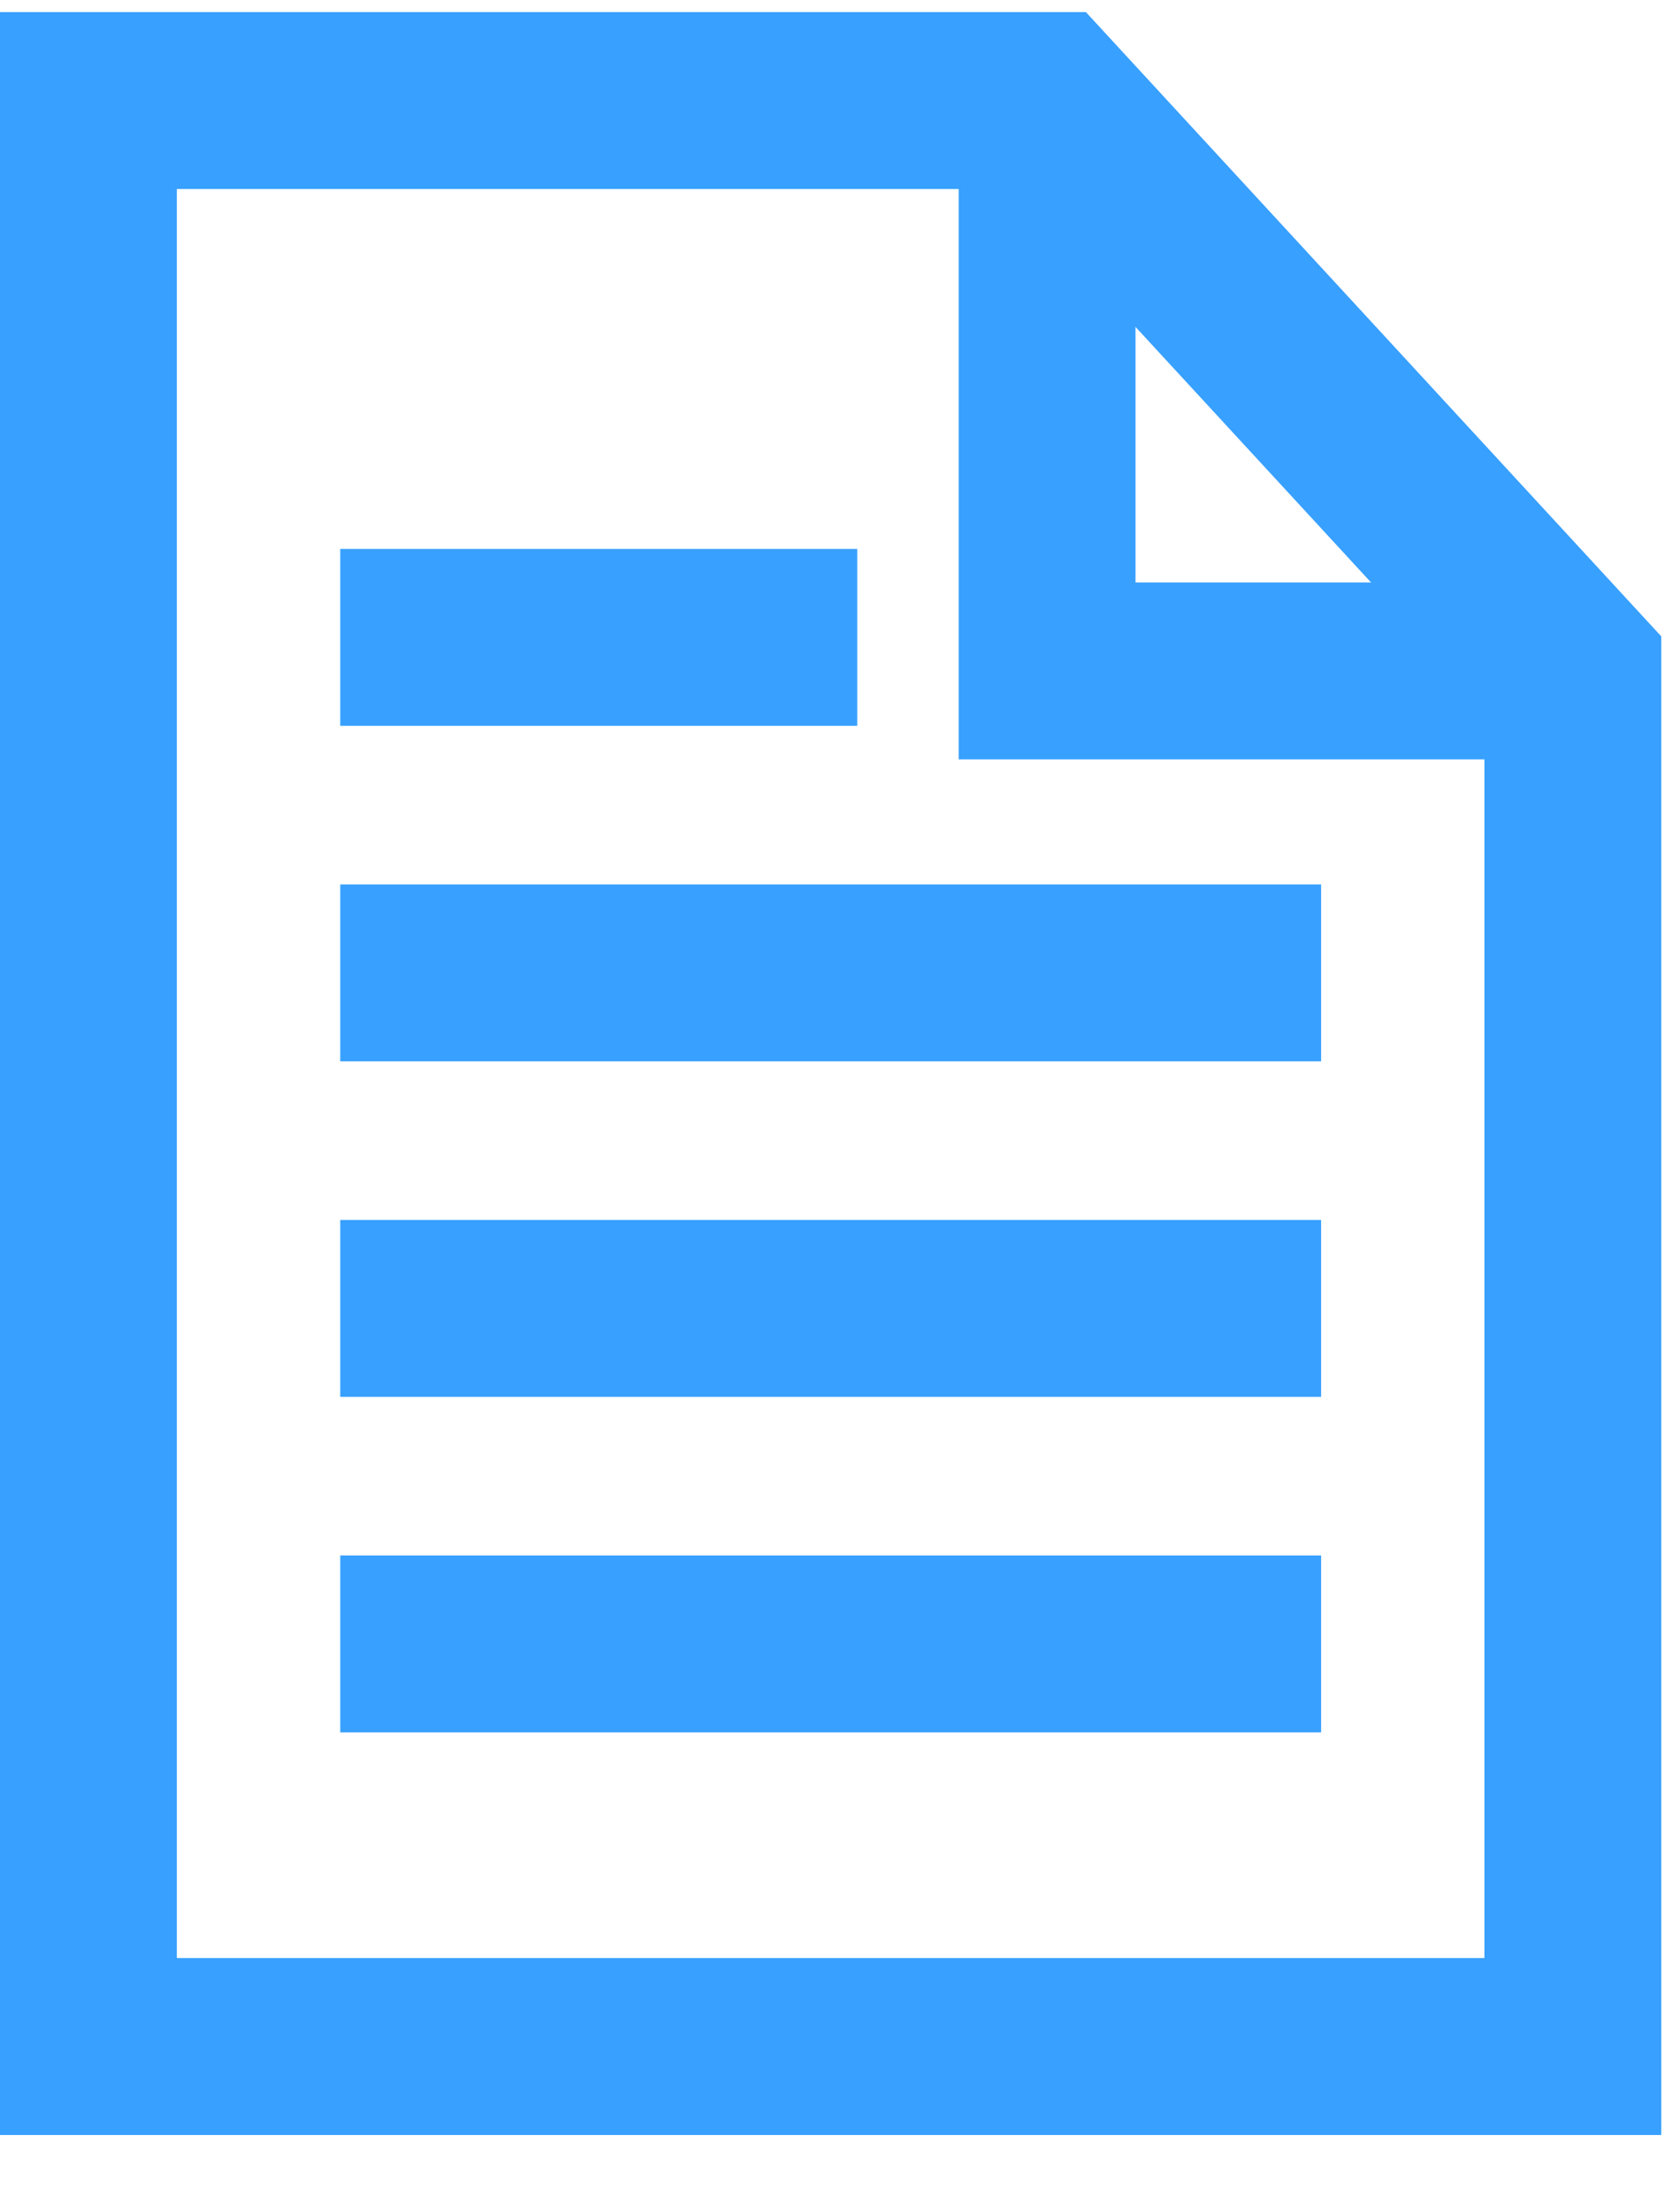
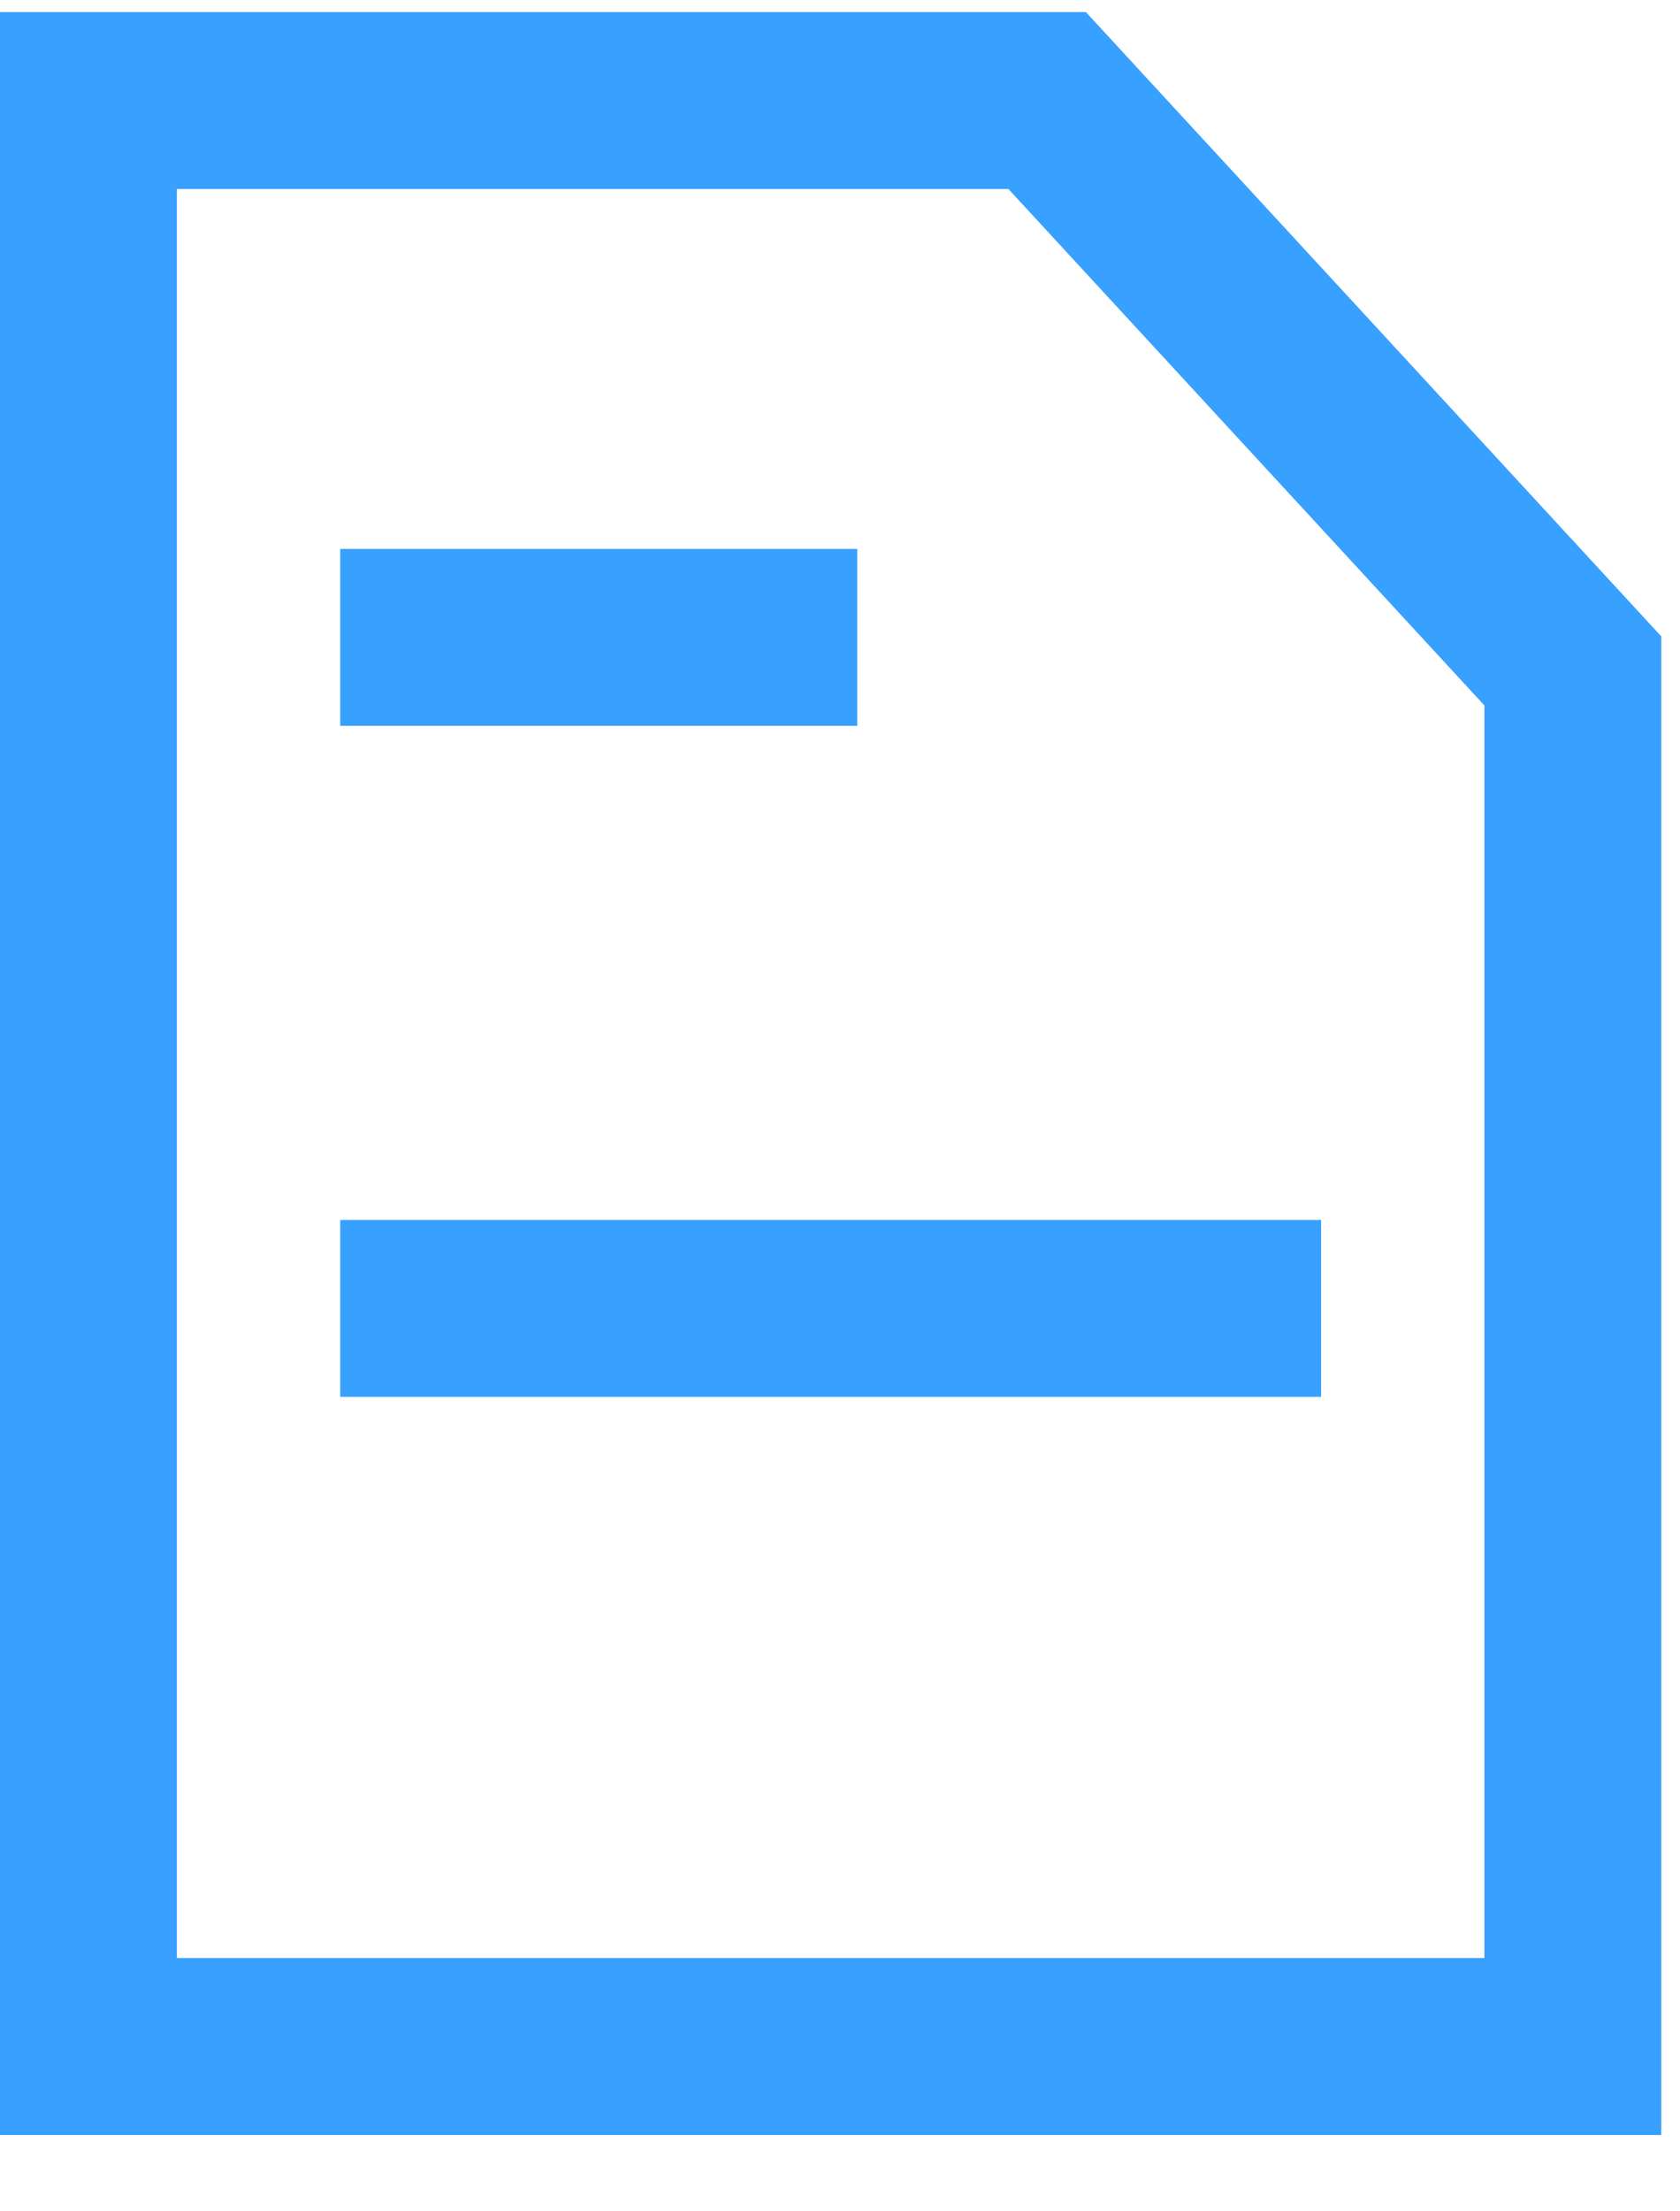
<svg xmlns="http://www.w3.org/2000/svg" width="19" height="25" viewBox="0 0 19 25" fill="none">
-   <path d="M17.788 7.585H11.842V1.137" stroke="#38A0FF" stroke-width="2" stroke-miterlimit="10" />
  <path d="M17.788 7.585V23.137H1V1.137H11.843L17.788 7.585Z" stroke="#38A0FF" stroke-width="2" stroke-miterlimit="10" stroke-linecap="square" />
-   <path d="M4.848 18.585H13.941" stroke="#38A0FF" stroke-width="2" stroke-miterlimit="10" stroke-linecap="square" />
  <path d="M4.848 14.792H13.941" stroke="#38A0FF" stroke-width="2" stroke-miterlimit="10" stroke-linecap="square" />
-   <path d="M4.848 10.999H13.941" stroke="#38A0FF" stroke-width="2" stroke-miterlimit="10" stroke-linecap="square" />
  <path d="M4.848 7.206H8.695" stroke="#38A0FF" stroke-width="2" stroke-miterlimit="10" stroke-linecap="square" />
</svg>